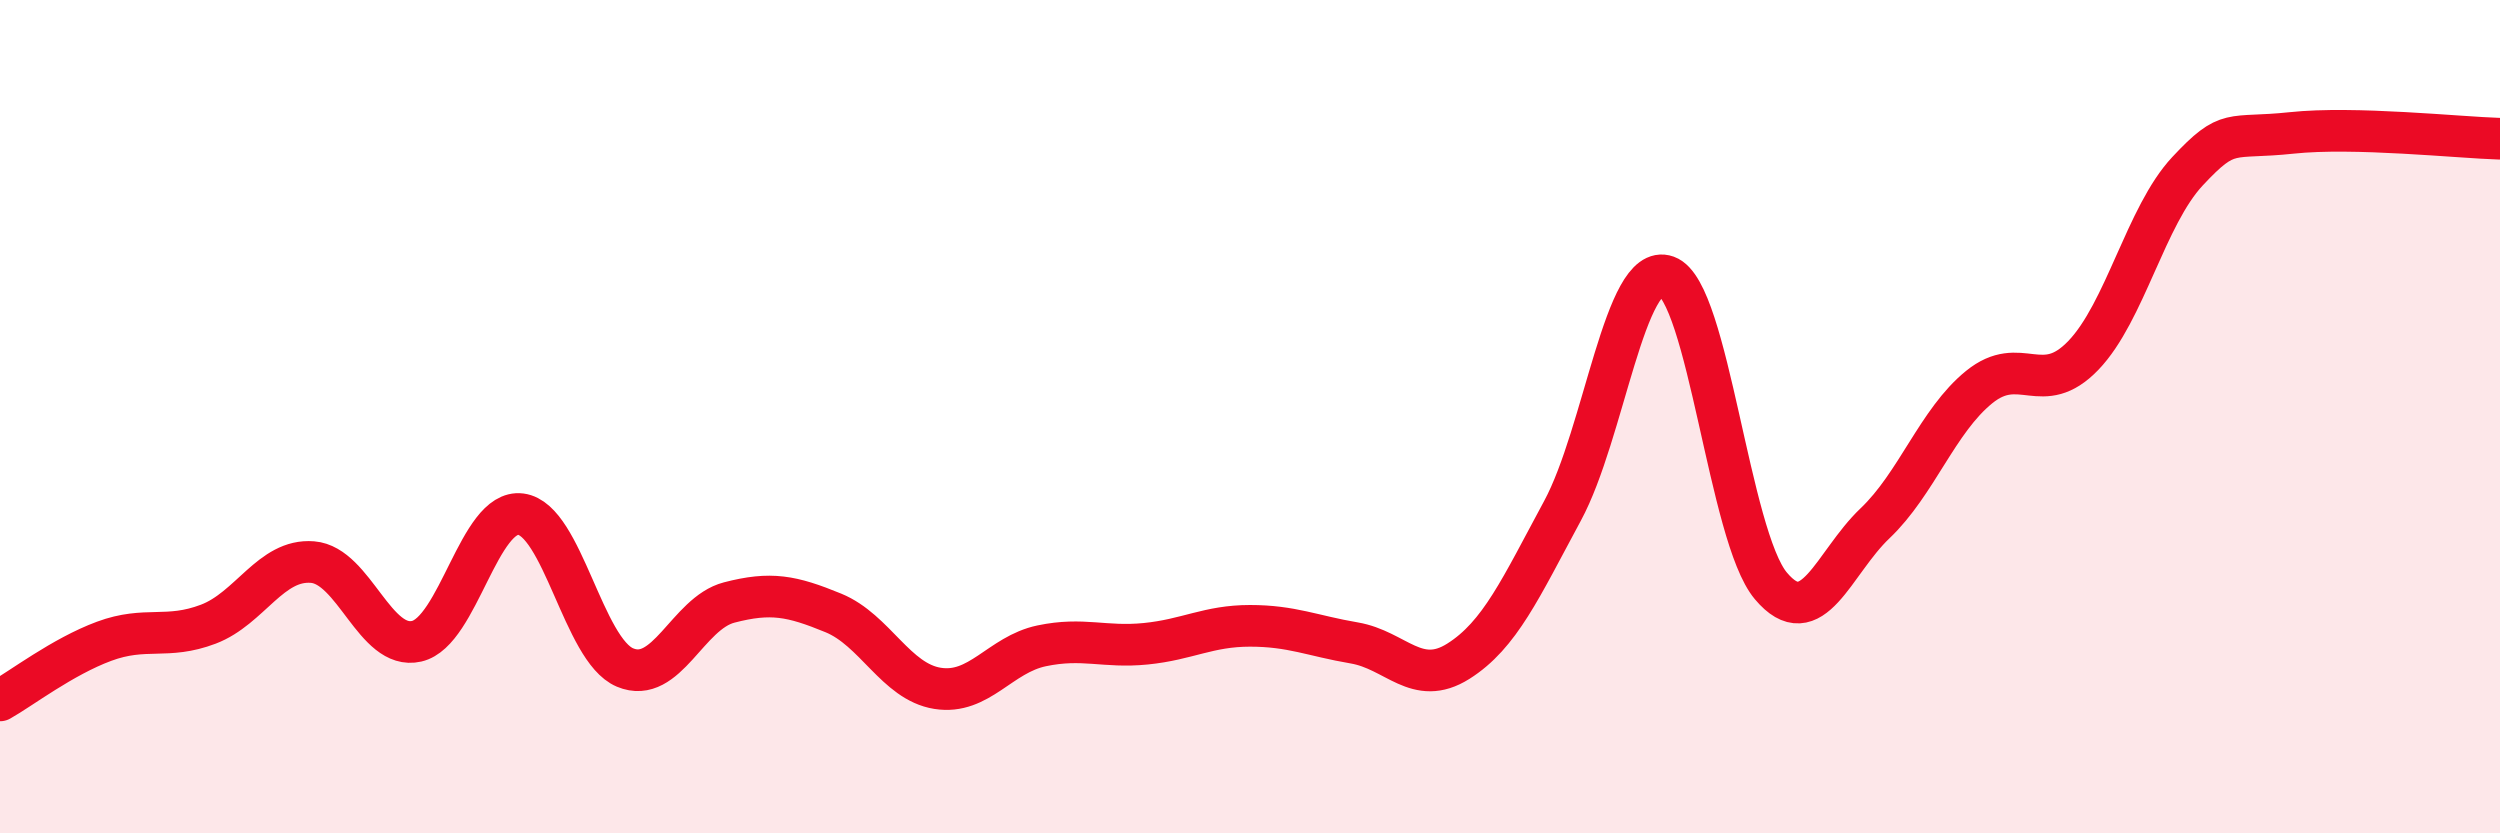
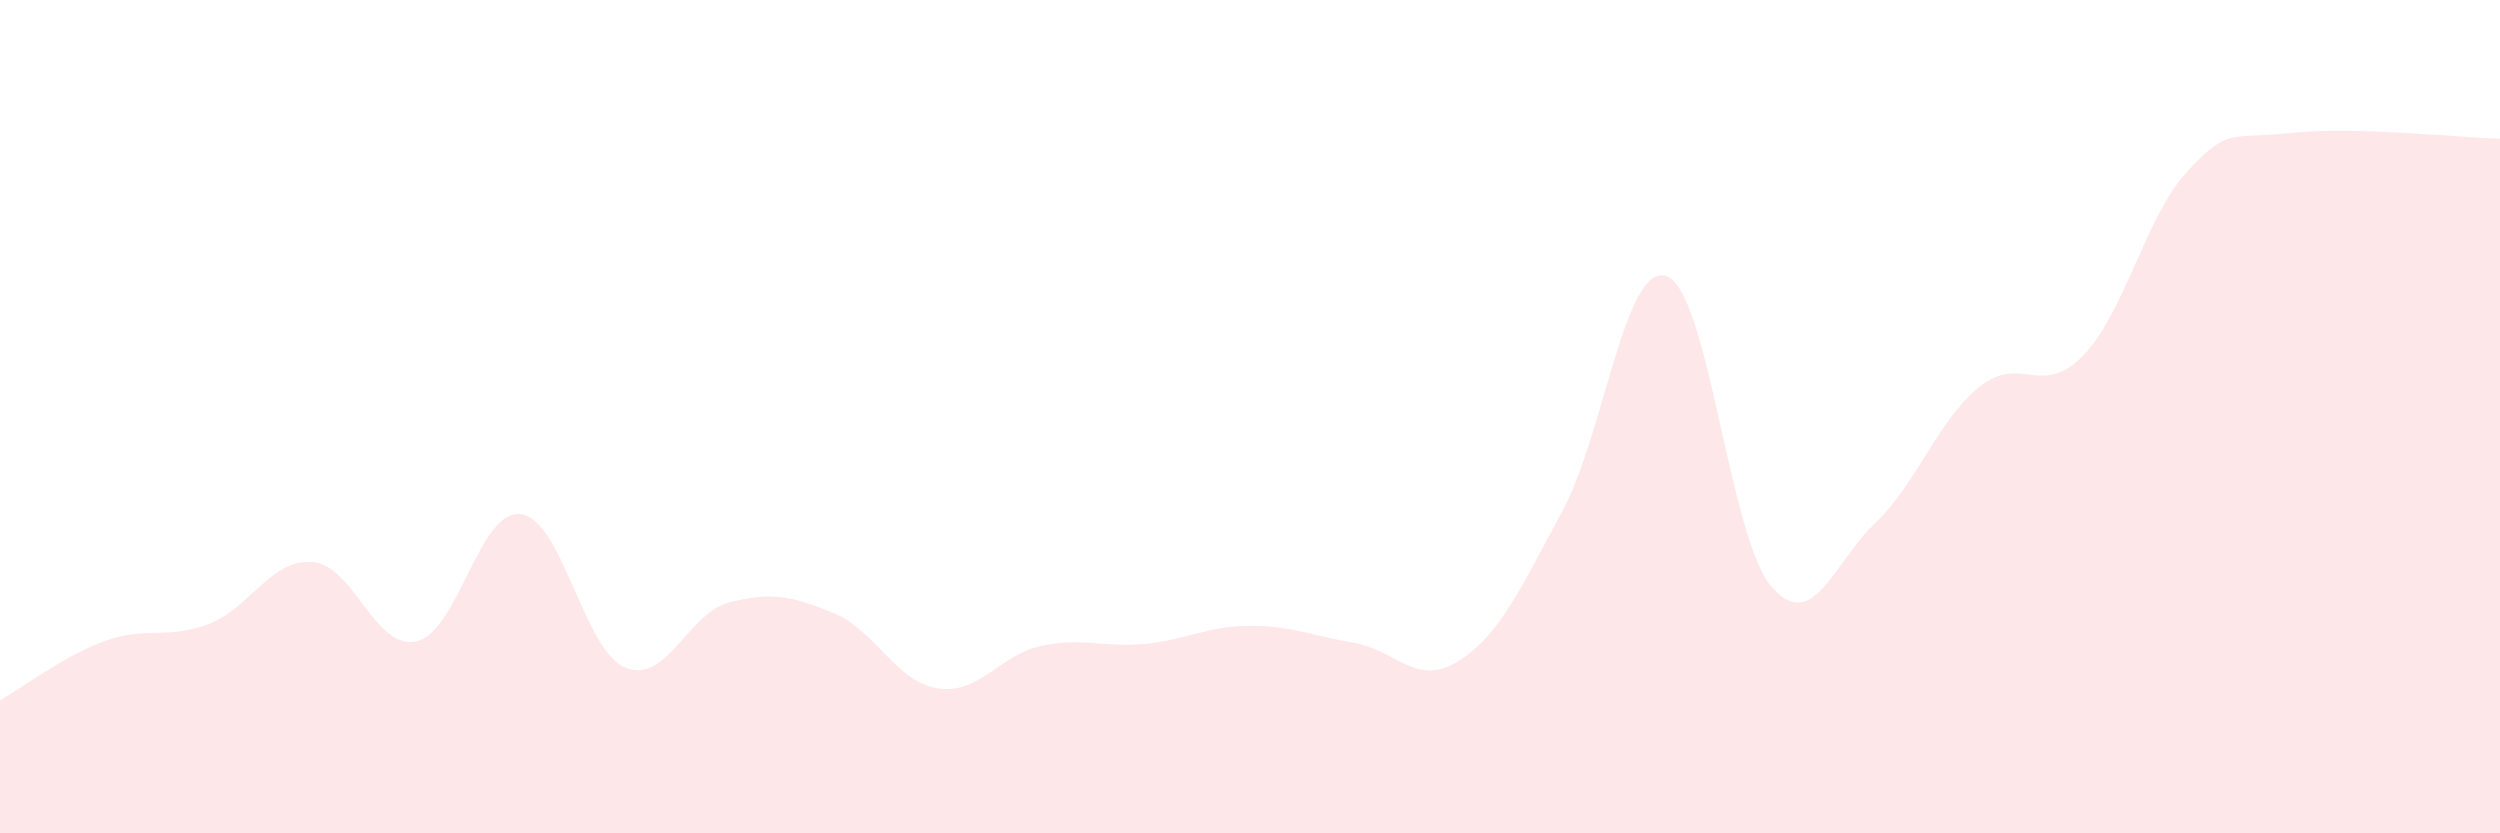
<svg xmlns="http://www.w3.org/2000/svg" width="60" height="20" viewBox="0 0 60 20">
  <path d="M 0,16.81 C 0.5,16.53 1.5,15.76 2.5,15.39 C 3.5,15.02 4,15.36 5,14.98 C 6,14.6 6.5,13.41 7.5,13.49 C 8.5,13.57 9,15.62 10,15.39 C 11,15.16 11.5,12.21 12.5,12.34 C 13.5,12.47 14,15.6 15,16.02 C 16,16.44 16.5,14.72 17.5,14.46 C 18.5,14.2 19,14.3 20,14.71 C 21,15.12 21.5,16.36 22.5,16.52 C 23.5,16.68 24,15.71 25,15.5 C 26,15.29 26.5,15.55 27.5,15.45 C 28.5,15.35 29,15.02 30,15.02 C 31,15.02 31.5,15.26 32.5,15.43 C 33.5,15.6 34,16.5 35,15.87 C 36,15.24 36.5,14.11 37.5,12.26 C 38.5,10.41 39,6.27 40,6.63 C 41,6.99 41.5,12.87 42.5,14.06 C 43.5,15.25 44,13.51 45,12.56 C 46,11.61 46.5,10.1 47.5,9.29 C 48.5,8.48 49,9.57 50,8.53 C 51,7.49 51.5,5.18 52.5,4.11 C 53.5,3.04 53.5,3.35 55,3.19 C 56.5,3.03 59,3.3 60,3.33L60 20L0 20Z" fill="#EB0A25" opacity="0.1" stroke-linecap="round" stroke-linejoin="round" />
-   <path d="M 0,16.81 C 0.5,16.53 1.5,15.76 2.5,15.39 C 3.5,15.02 4,15.36 5,14.98 C 6,14.6 6.5,13.41 7.5,13.49 C 8.5,13.57 9,15.62 10,15.39 C 11,15.16 11.5,12.21 12.5,12.34 C 13.5,12.47 14,15.6 15,16.02 C 16,16.44 16.5,14.72 17.5,14.46 C 18.5,14.2 19,14.3 20,14.71 C 21,15.12 21.5,16.36 22.5,16.52 C 23.5,16.68 24,15.71 25,15.5 C 26,15.29 26.5,15.55 27.5,15.45 C 28.5,15.35 29,15.02 30,15.02 C 31,15.02 31.5,15.26 32.5,15.43 C 33.5,15.6 34,16.5 35,15.87 C 36,15.24 36.5,14.11 37.5,12.26 C 38.5,10.41 39,6.27 40,6.63 C 41,6.99 41.5,12.87 42.5,14.06 C 43.5,15.25 44,13.51 45,12.56 C 46,11.61 46.5,10.1 47.5,9.29 C 48.5,8.48 49,9.57 50,8.53 C 51,7.49 51.5,5.18 52.5,4.11 C 53.5,3.04 53.5,3.35 55,3.19 C 56.5,3.03 59,3.3 60,3.33" stroke="#EB0A25" stroke-width="1" fill="none" stroke-linecap="round" stroke-linejoin="round" />
</svg>